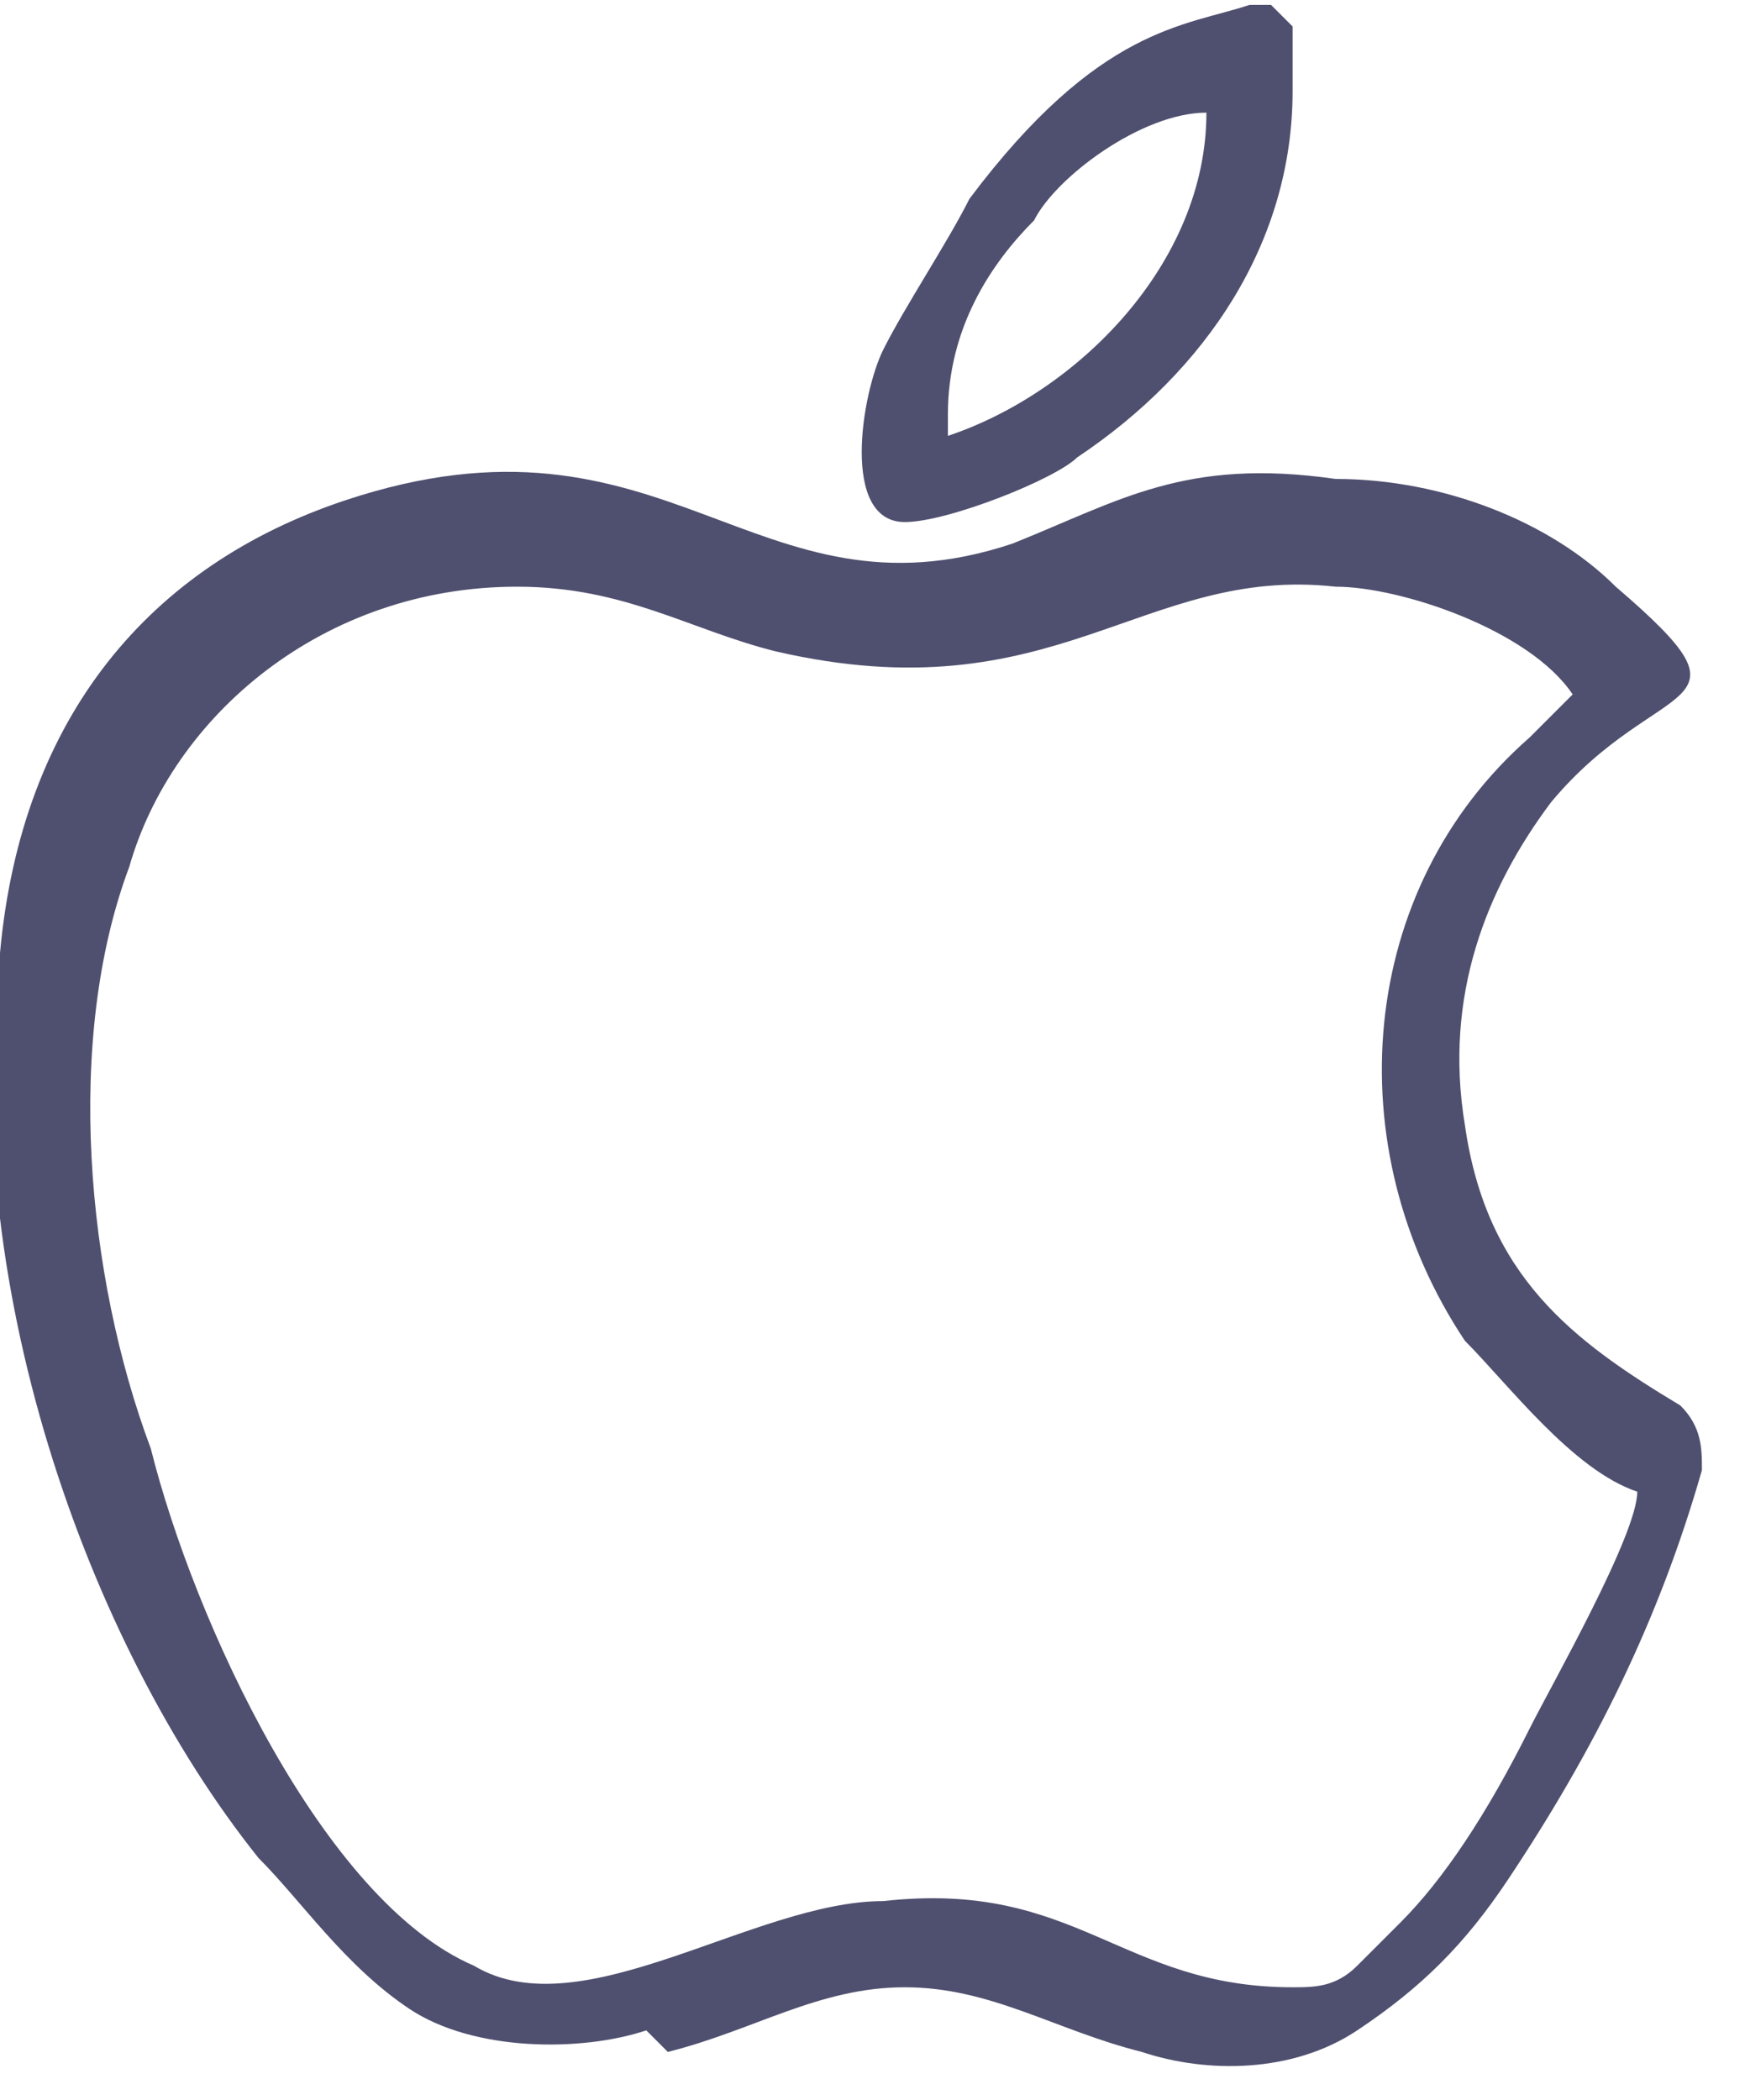
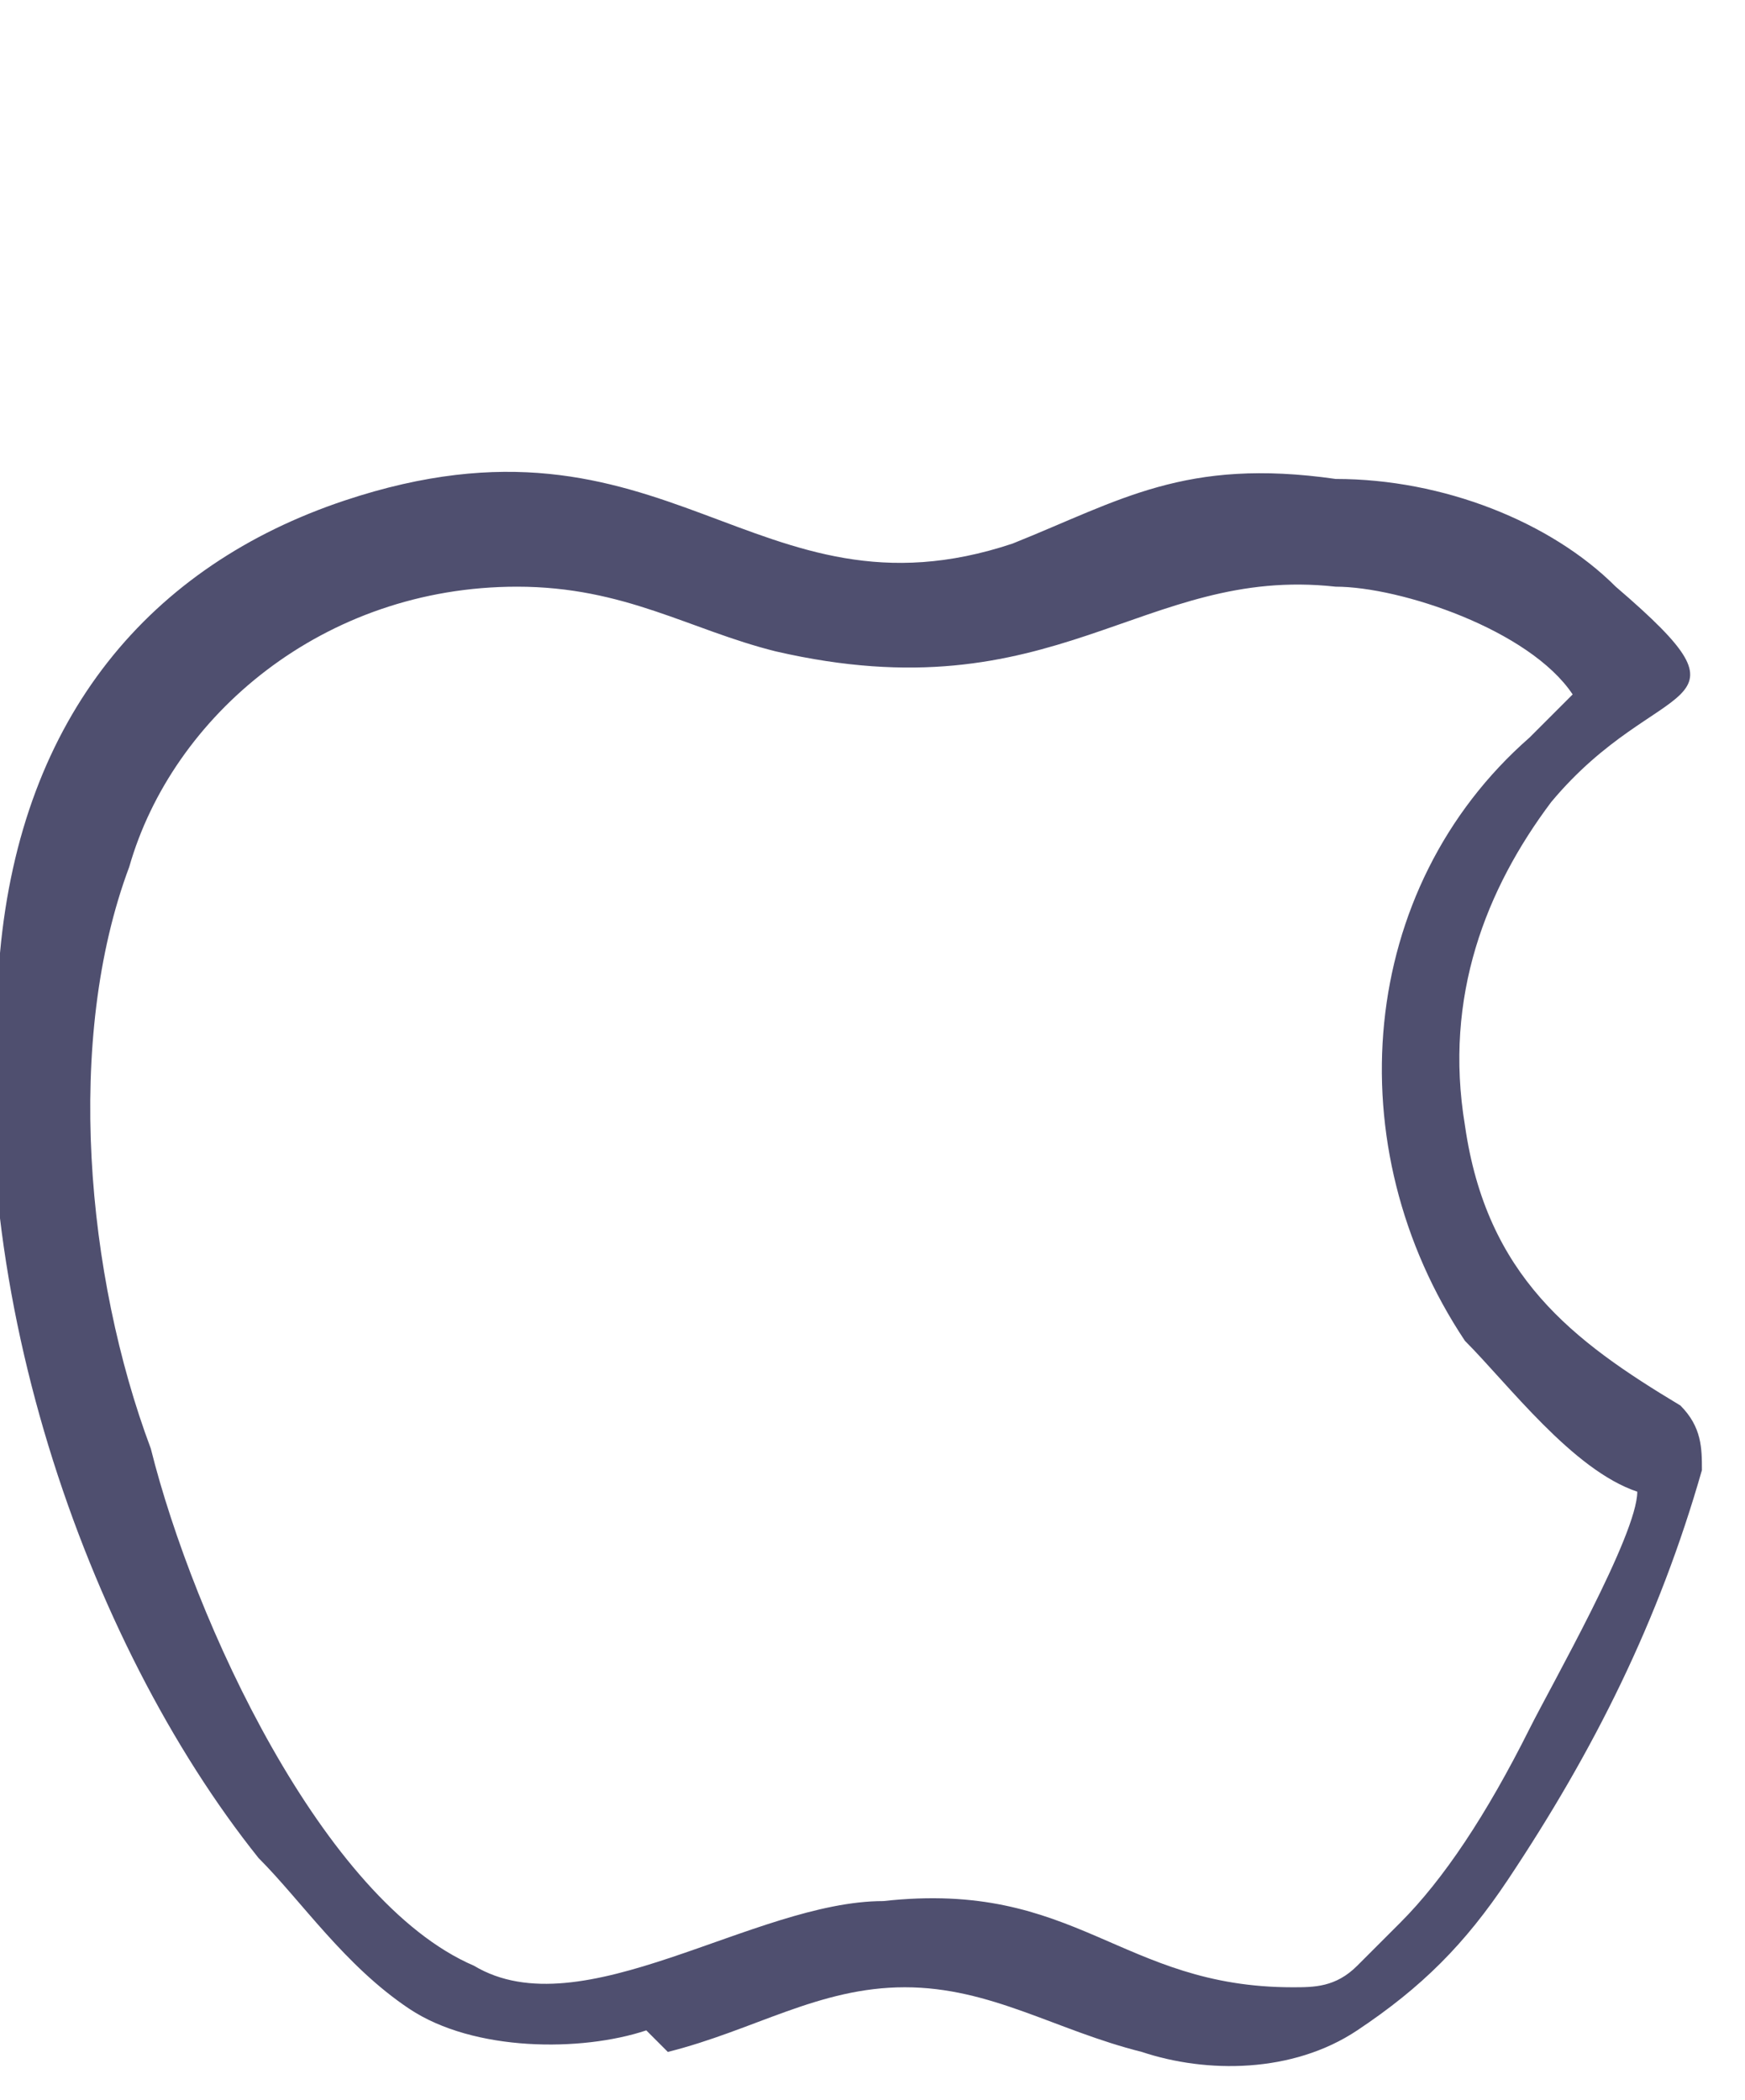
<svg xmlns="http://www.w3.org/2000/svg" xml:space="preserve" width="0.507in" height="0.61in" version="1.1" style="shape-rendering:geometricPrecision; text-rendering:geometricPrecision; image-rendering:optimizeQuality; fill-rule:evenodd; clip-rule:evenodd" viewBox="0 0 0.81 0.97">
  <defs>
    <style type="text/css">
   
    .fil0 {fill:#4F4F6F}
   
  </style>
  </defs>
  <g id="Layer_x0020_1">
    <g id="_1909512062752">
      <path class="fil0" d="M0.76 0.69c-0,0.02 -0.04,0.09 -0.05,0.11 -0.02,0.04 -0.04,0.07 -0.06,0.09 -0.01,0.01 -0.01,0.01 -0.02,0.02 -0.01,0.01 -0.02,0.01 -0.03,0.01 -0.08,-0 -0.1,-0.05 -0.19,-0.04 -0.06,0 -0.14,0.06 -0.19,0.03 -0.07,-0.03 -0.13,-0.16 -0.15,-0.24 -0.03,-0.08 -0.04,-0.19 -0.01,-0.27 0.02,-0.07 0.09,-0.13 0.18,-0.13 0.05,-0 0.08,0.02 0.12,0.03 0.13,0.03 0.17,-0.04 0.26,-0.03 0.03,0 0.09,0.02 0.11,0.05 -0.01,0.01 -0.01,0.01 -0.02,0.02 -0.08,0.07 -0.09,0.19 -0.03,0.28 0.02,0.02 0.05,0.06 0.08,0.07zm-0.45 0.26c0.04,-0.01 0.07,-0.03 0.11,-0.03 0.04,0 0.07,0.02 0.11,0.03 0.03,0.01 0.07,0.01 0.1,-0.01 0.03,-0.02 0.05,-0.04 0.07,-0.07 0.04,-0.06 0.07,-0.12 0.09,-0.19 0,-0.01 0,-0.02 -0.01,-0.03 -0.05,-0.03 -0.09,-0.06 -0.1,-0.13 -0.01,-0.06 0.01,-0.11 0.04,-0.15 0.05,-0.06 0.1,-0.04 0.03,-0.1 -0.03,-0.03 -0.08,-0.05 -0.13,-0.05 -0.07,-0.01 -0.1,0.01 -0.15,0.03 -0.12,0.04 -0.16,-0.07 -0.31,-0.02 -0.09,0.03 -0.15,0.1 -0.16,0.21 -0.02,0.15 0.04,0.32 0.12,0.42 0.02,0.02 0.04,0.05 0.07,0.07 0.03,0.02 0.08,0.02 0.11,0.01z" />
-       <path class="fil0" d="M0.44 0.19c0,-0.04 0.02,-0.07 0.04,-0.09 0.01,-0.02 0.05,-0.05 0.08,-0.05 -0,0.07 -0.06,0.13 -0.12,0.15zm0.15 -0.19l-0.01 0c-0.03,0.01 -0.07,0.01 -0.13,0.09 -0.01,0.02 -0.03,0.05 -0.04,0.07 -0.01,0.02 -0.02,0.08 0.01,0.08 0.02,0 0.07,-0.02 0.08,-0.03 0.06,-0.04 0.1,-0.1 0.1,-0.17 0,-0.01 0,-0.02 -0,-0.03l-0.01 -0.01z" />
    </g>
  </g>
</svg>